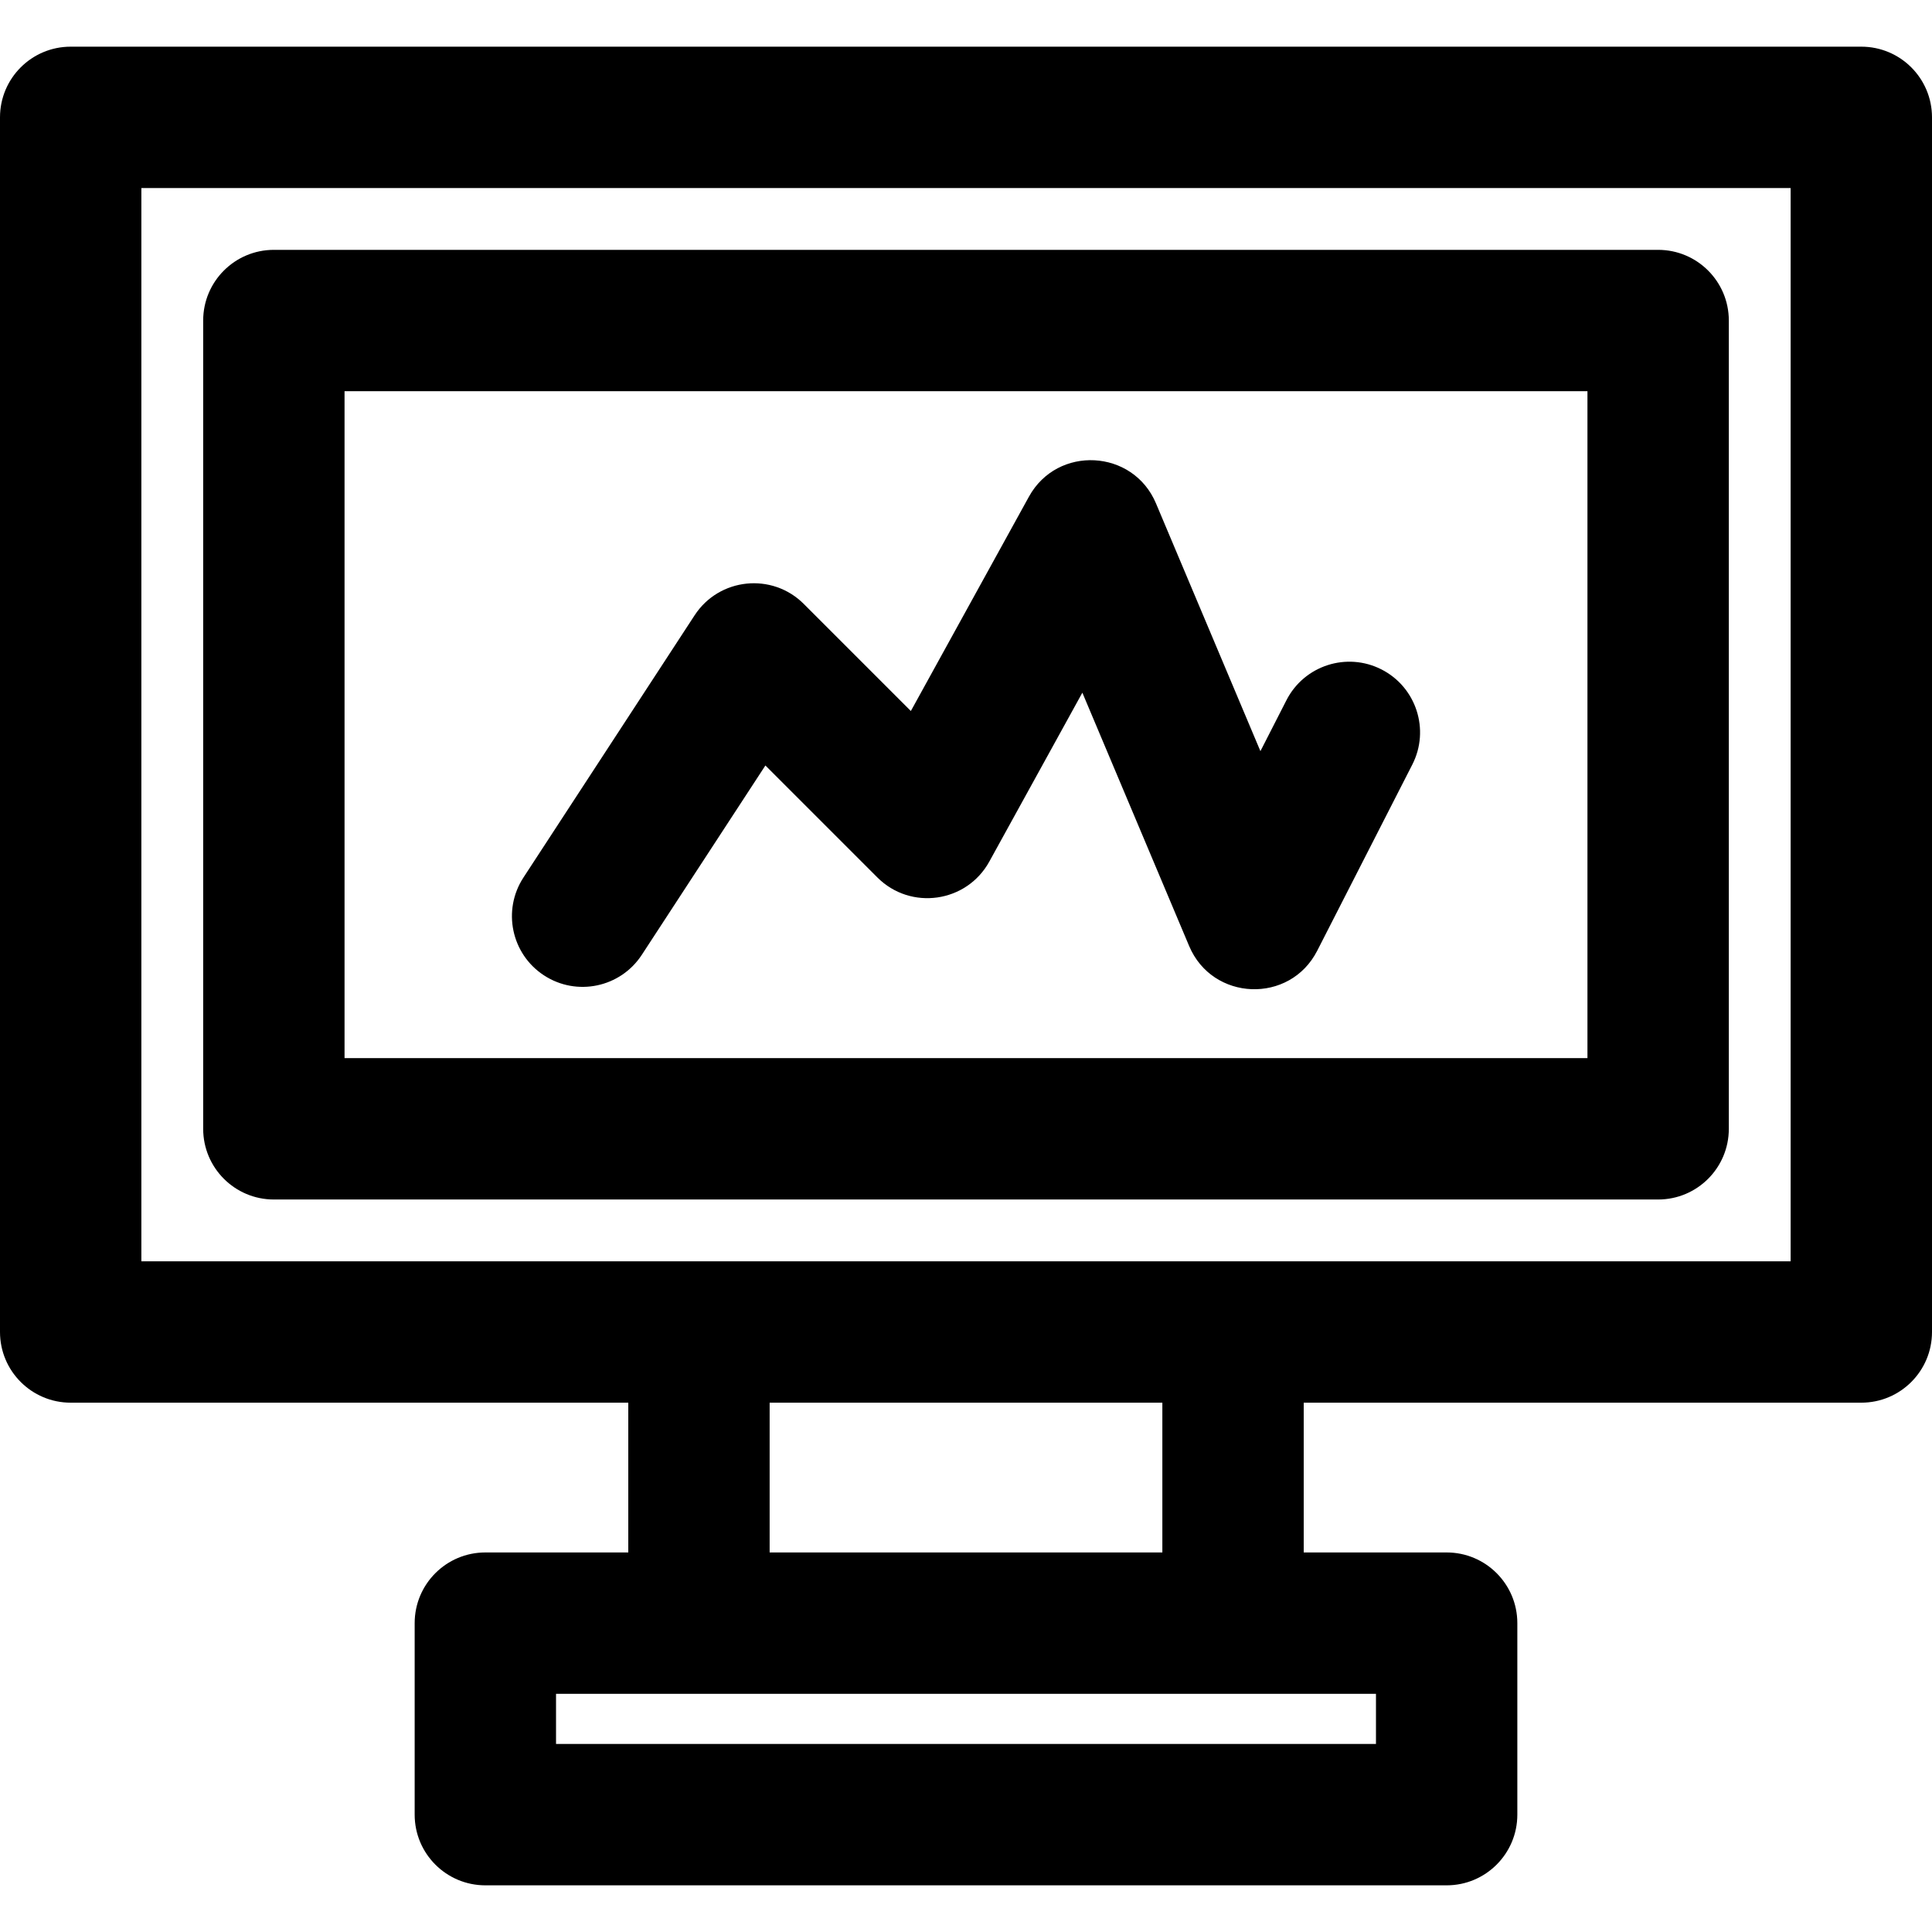
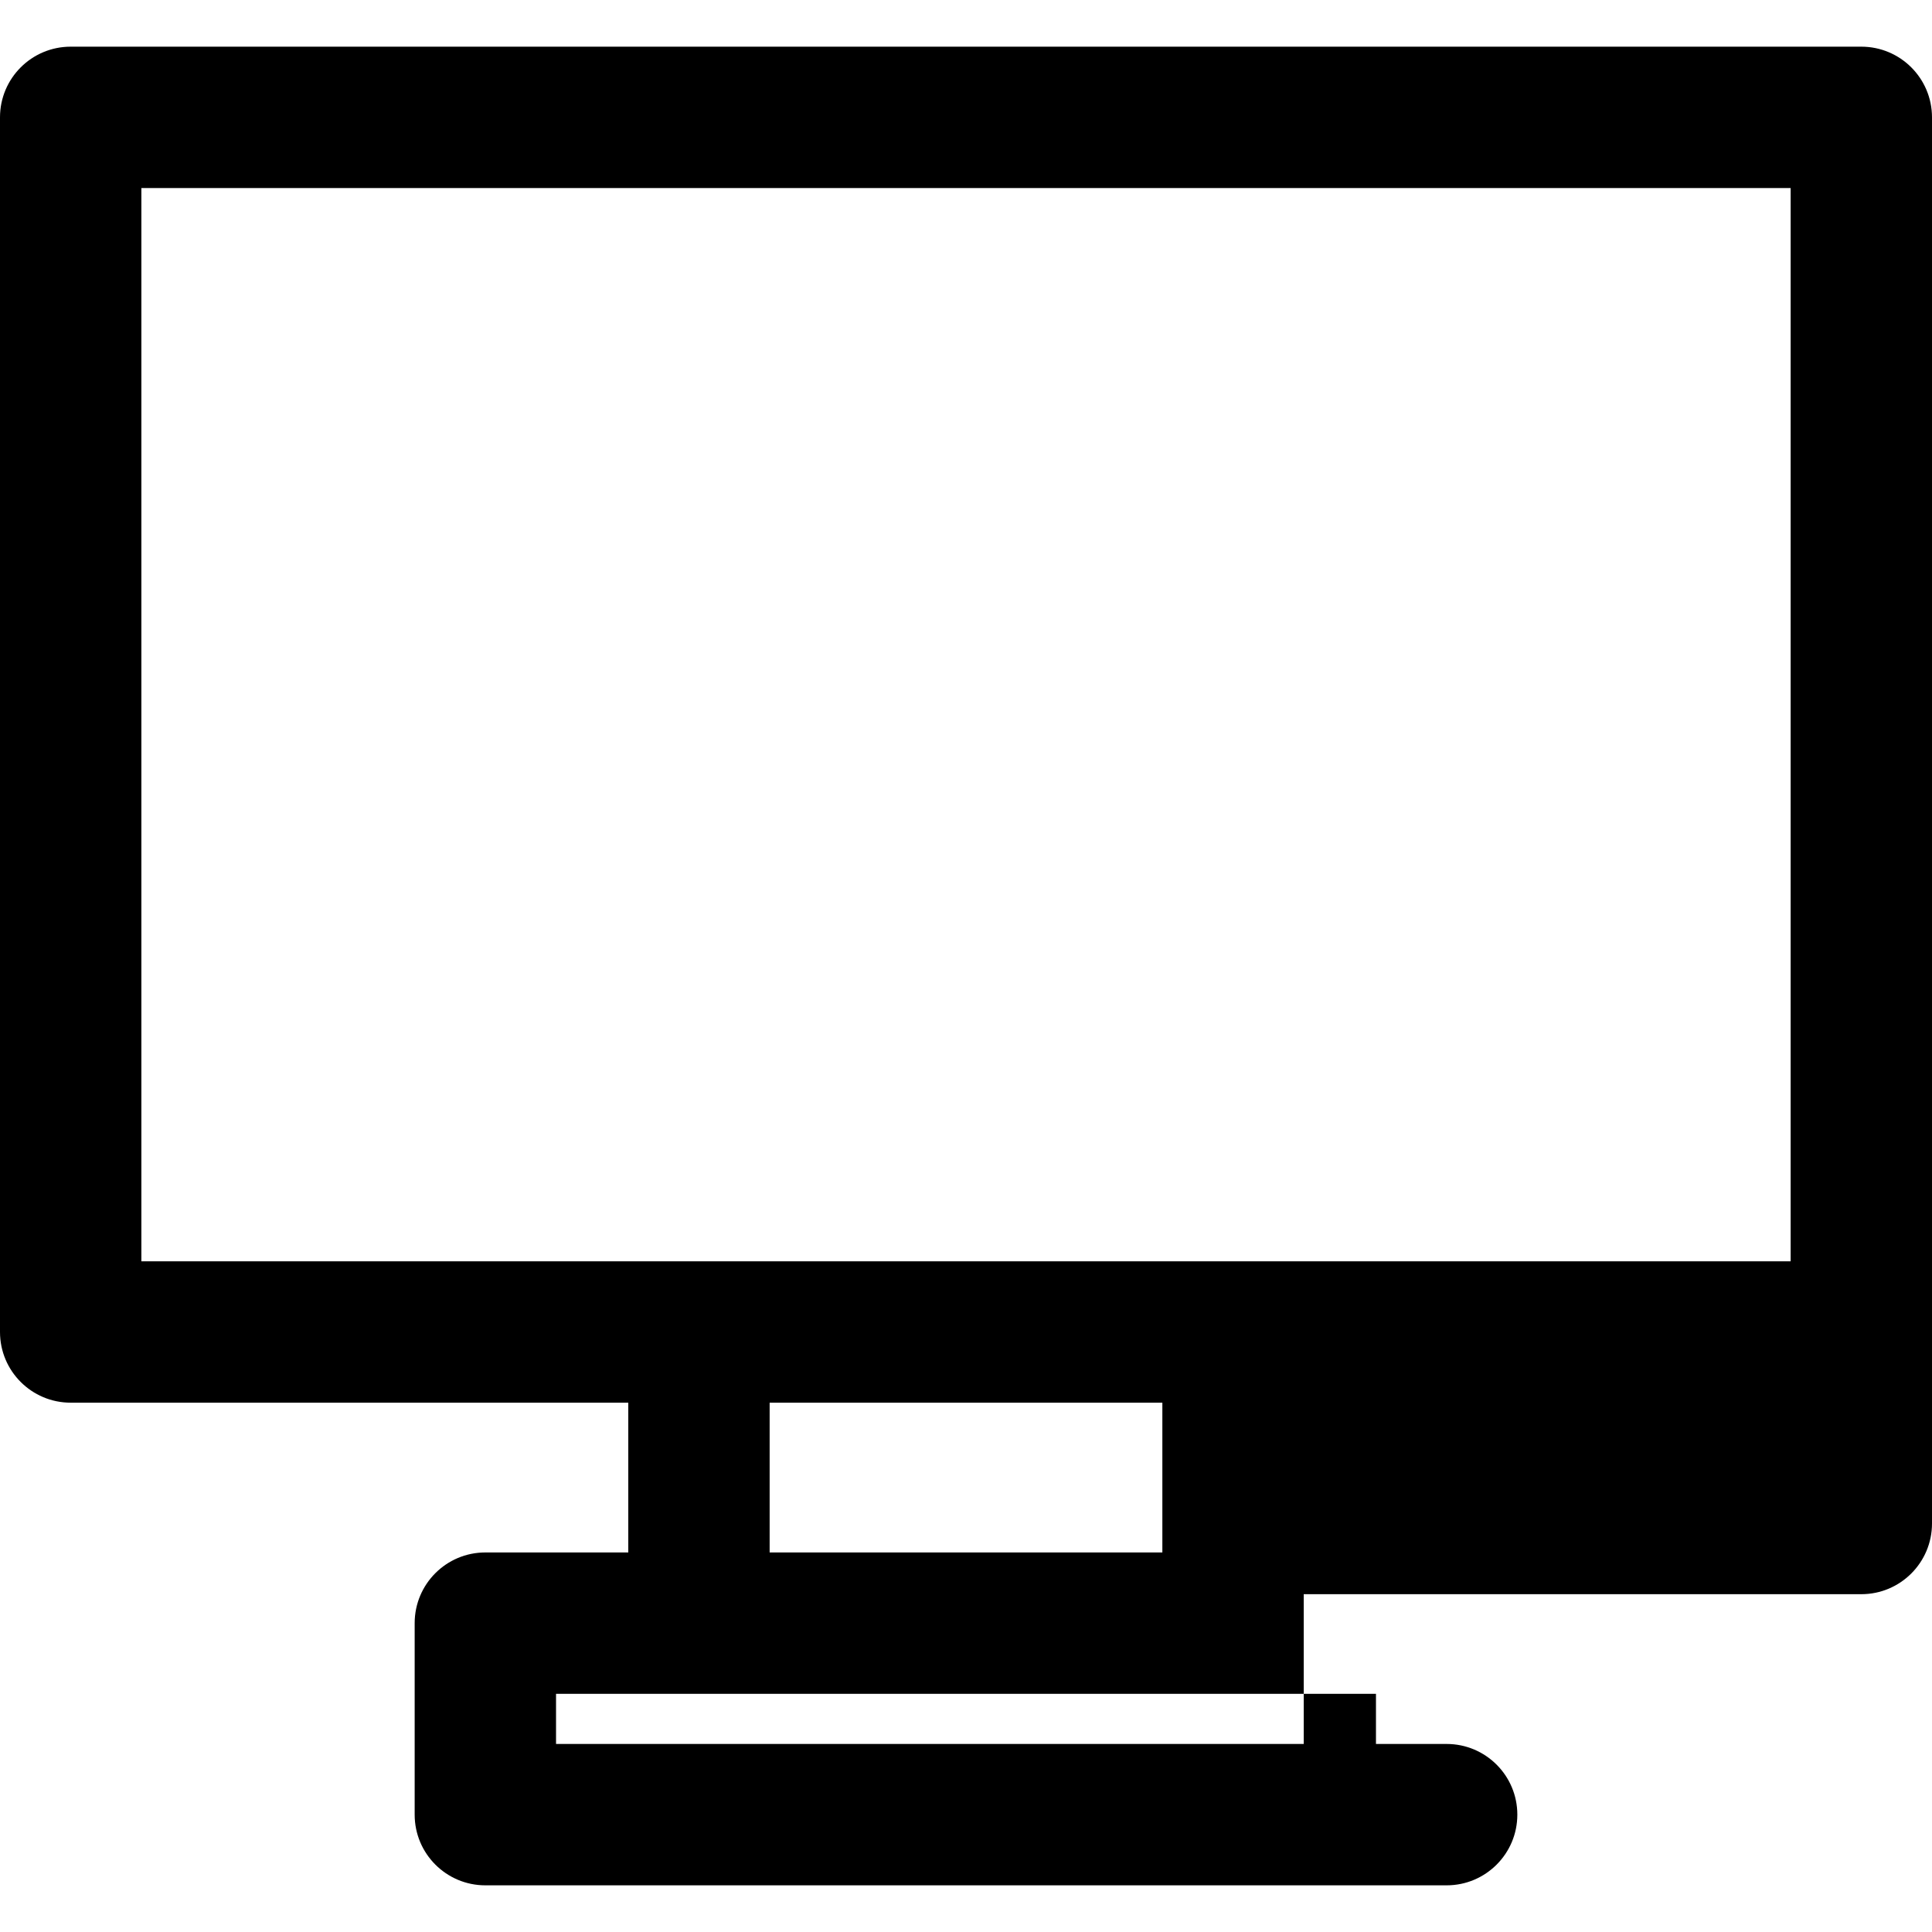
<svg xmlns="http://www.w3.org/2000/svg" version="1.1" id="Layer_1" x="0px" y="0px" viewBox="0 0 512 512" style="enable-background:new 0 0 512 512;" xml:space="preserve">
  <g>
    <g>
      <g>
-         <path d="M493.268,12.369H18.732C8.387,12.369,0,20.756,0,31.101v321.892c0,10.345,8.387,18.732,18.732,18.732H166.5v39.691     h-37.877c-10.345,0-18.732,8.387-18.732,18.732v50.752c0,10.345,8.387,18.732,18.732,18.732h254.754     c10.345,0,18.732-8.387,18.732-18.732v-50.752c0-10.345-8.387-18.732-18.732-18.732H345.5v-39.691h147.768     c10.345,0,18.732-8.387,18.732-18.732V31.101C512,20.756,503.613,12.369,493.268,12.369z M364.645,448.879v13.288h-217.29     v-13.288C153.439,448.879,352.035,448.879,364.645,448.879z M203.963,411.416v-39.691h104.073v39.691H203.963z M474.537,334.261     c-7.956,0-426.998,0-437.073,0V49.833h437.073V334.261z" />
-         <path d="M72.577,317.881h366.847c10.345,0,18.732-8.387,18.732-18.732V84.945c0-10.345-8.387-18.732-18.732-18.732H72.577     c-10.345,0-18.732,8.387-18.732,18.732v214.203C53.845,309.494,62.232,317.881,72.577,317.881z M91.308,103.676h329.383v176.74     H91.308V103.676z" />
-         <path d="M366.119,177.412c-9.215-4.707-20.497-1.053-25.203,8.161l-6.892,13.492l-27.682-65.673     c-6.063-14.383-26.121-15.464-33.668-1.763l-31.288,56.797l-28.374-28.374c-8.412-8.412-22.438-6.94-28.93,3.007l-45.367,69.501     c-5.654,8.663-3.216,20.27,5.447,25.925c8.665,5.656,20.269,3.216,25.925-5.447l32.753-50.176l29.682,29.681     c8.819,8.819,23.644,6.698,29.652-4.207l24.662-44.769l28.299,67.139c6.173,14.647,26.693,15.439,33.942,1.246l25.202-49.336     C378.985,193.402,375.332,182.118,366.119,177.412z" />
+         <path d="M493.268,12.369H18.732C8.387,12.369,0,20.756,0,31.101v321.892c0,10.345,8.387,18.732,18.732,18.732H166.5v39.691     h-37.877c-10.345,0-18.732,8.387-18.732,18.732v50.752c0,10.345,8.387,18.732,18.732,18.732h254.754     c10.345,0,18.732-8.387,18.732-18.732c0-10.345-8.387-18.732-18.732-18.732H345.5v-39.691h147.768     c10.345,0,18.732-8.387,18.732-18.732V31.101C512,20.756,503.613,12.369,493.268,12.369z M364.645,448.879v13.288h-217.29     v-13.288C153.439,448.879,352.035,448.879,364.645,448.879z M203.963,411.416v-39.691h104.073v39.691H203.963z M474.537,334.261     c-7.956,0-426.998,0-437.073,0V49.833h437.073V334.261z" />
      </g>
    </g>
  </g>
  <g>
</g>
  <g>
</g>
  <g>
</g>
  <g>
</g>
  <g>
</g>
  <g>
</g>
  <g>
</g>
  <g>
</g>
  <g>
</g>
  <g>
</g>
  <g>
</g>
  <g>
</g>
  <g>
</g>
  <g>
</g>
  <g>
</g>
</svg>